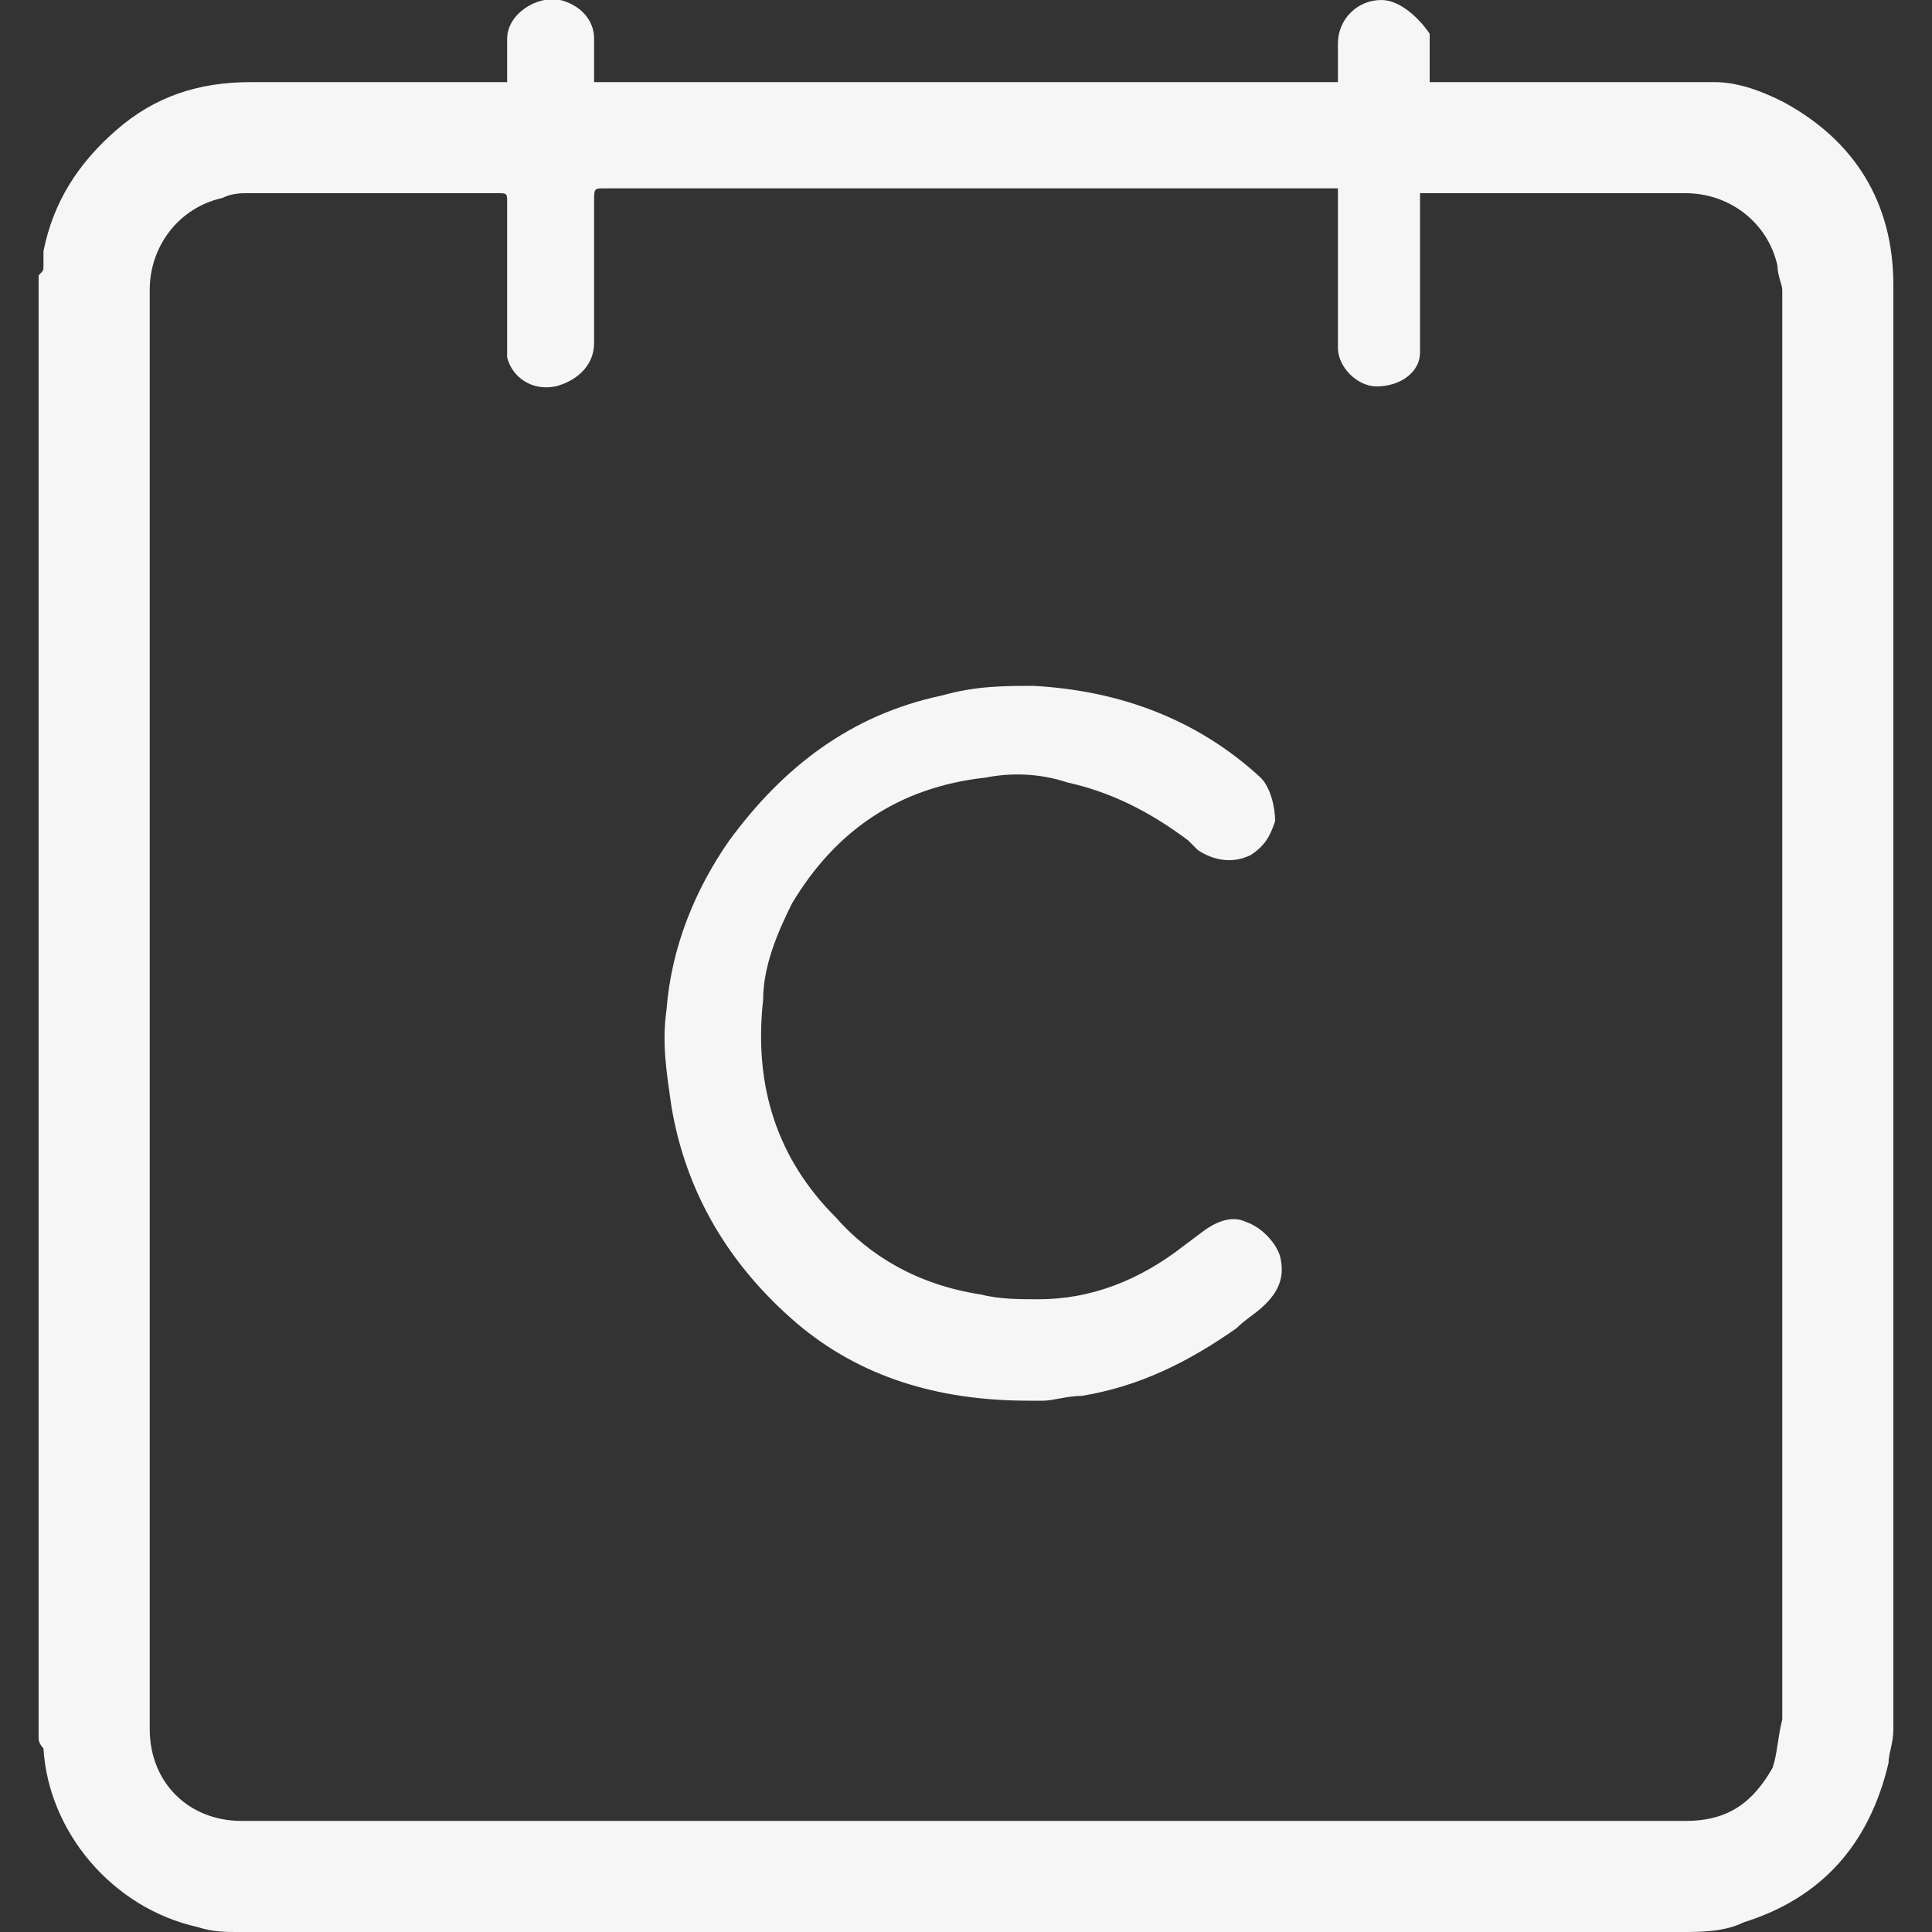
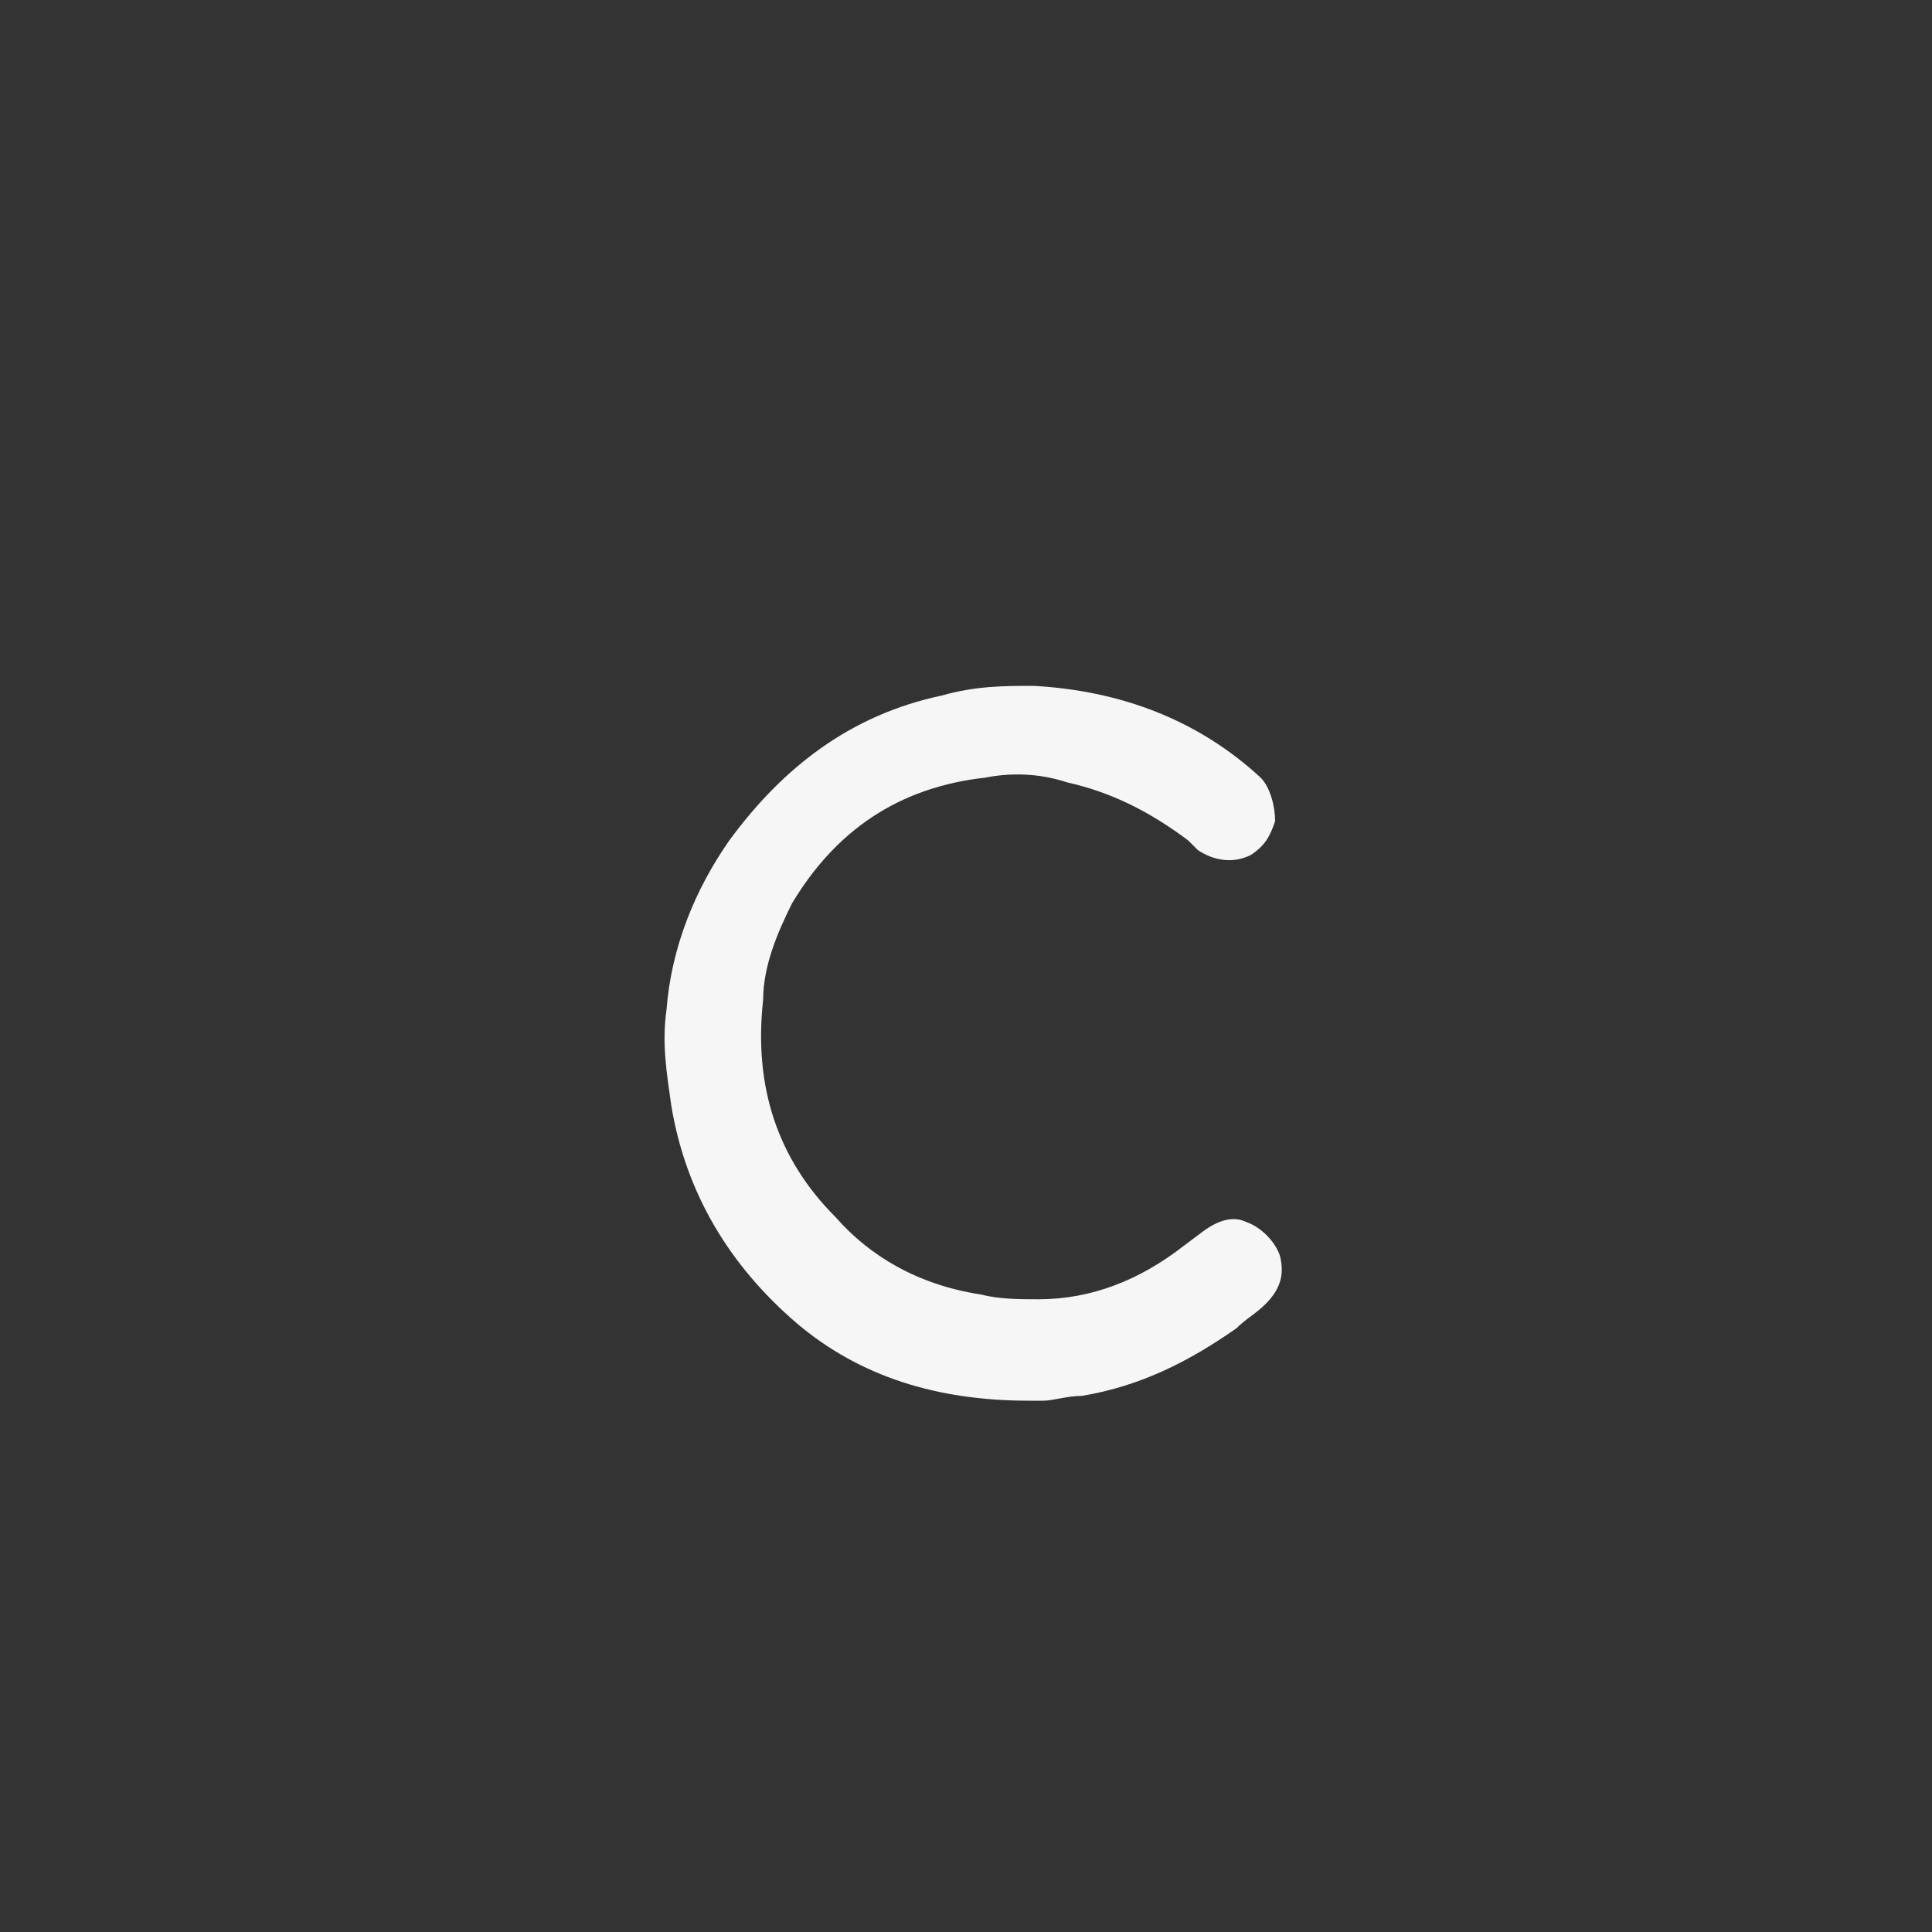
<svg xmlns="http://www.w3.org/2000/svg" version="1.1" id="Capa_1" x="0px" y="0px" viewBox="0 0 40 40" style="enable-background:new 0 0 40 40;" xml:space="preserve">
  <rect x="0" y="0" width="40" height="40" fill="#333333" stroke="none" />
  <style type="text/css">
	.st0{fill:#F6F6F6;}
</style>
  <g>
-     <path class="st0" d="M36.7,36.6c-0.4,0.7-0.9,1.1-1.8,1.1c-9.1,0-18.2,0-27.3,0c-0.9,0-1.7,0-2.6,0c-1.1,0-1.9-0.8-1.9-1.9   c0-0.1,0-0.1,0-0.2c0-9.9,0-19.8,0-29.6c0-0.9,0.6-1.7,1.5-1.9C4.8,4,5,4,5.1,4c1.7,0,3.5,0,5.2,0c0.2,0,0.2,0,0.2,0.2   c0,0.9,0,1.9,0,2.8c0,0.1,0,0.2,0,0.4c0.1,0.4,0.5,0.7,1,0.6c0.4-0.1,0.8-0.4,0.8-0.9c0-1,0-1.9,0-2.9c0-0.3,0-0.3,0.2-0.3   c5,0,10,0,15,0h0.2c0,0.1,0,0.2,0,0.3c0,0.9,0,1.8,0,2.7c0,0.1,0,0.2,0,0.3c0,0.4,0.4,0.8,0.8,0.8c0.5,0,0.9-0.3,0.9-0.7   c0-0.1,0-0.2,0-0.3c0-0.9,0-1.8,0-2.8V4c0.1,0,0.1,0,0.2,0c1.8,0,3.5,0,5.3,0c0.9,0,1.7,0.6,1.9,1.5c0,0.2,0.1,0.4,0.1,0.5   c0,3.5,0,7.1,0,10.6c0,6.4,0,12.7,0,19C36.8,36,36.8,36.3,36.7,36.6L36.7,36.6z M39.2,5.9c0-1.7-0.8-3-2.3-3.8   c-0.4-0.2-0.9-0.4-1.4-0.4c-0.2,0-0.3,0-0.5,0c-1.7,0-3.5,0-5.2,0h-0.2c0-0.1,0-0.1,0-0.2c0-0.3,0-0.5,0-0.8C29.4,0.4,29,0,28.6,0   c-0.5,0-0.9,0.4-0.9,0.9c0,0.2,0,0.4,0,0.6c0,0.1,0,0.1,0,0.2H12.3c0-0.1,0-0.1,0-0.2c0-0.2,0-0.4,0-0.7c0-0.4-0.3-0.7-0.7-0.8   c-0.5-0.1-1.1,0.3-1.1,0.8c0,0.2,0,0.5,0,0.7c0,0.1,0,0.1,0,0.2h-0.2c-1.7,0-3.4,0-5.1,0c-1.1,0-2,0.3-2.8,1   C1.6,3.4,1.1,4.2,0.9,5.2c0,0.1,0,0.2,0,0.3c0,0.1,0,0.1-0.1,0.2v30.3c0,0.1,0.1,0.2,0.1,0.2c0.1,1.7,1.4,3.3,3.2,3.7   C4.4,40,4.7,40,4.9,40c0.1,0,0.2,0,0.3,0c9.9,0,19.8,0,29.6,0c0.4,0,0.9,0,1.3-0.2c1.6-0.5,2.6-1.6,3-3.3c0-0.2,0.1-0.4,0.1-0.7   C39.2,25.9,39.2,15.9,39.2,5.9L39.2,5.9z" />
    <path class="st0" d="M16.4,18.7c0.9-1.5,2.2-2.4,4-2.6c0.5-0.1,1.1-0.1,1.7,0.1c0.9,0.2,1.7,0.6,2.5,1.2c0.1,0.1,0.1,0.1,0.2,0.2   c0.3,0.2,0.7,0.3,1.1,0.1c0.3-0.2,0.4-0.4,0.5-0.7c0-0.3-0.1-0.7-0.3-0.9c-1.3-1.2-2.9-1.8-4.7-1.9c-0.6,0-1.2,0-1.9,0.2   c-1.9,0.4-3.3,1.5-4.4,3c-0.7,1-1.2,2.2-1.3,3.5c-0.1,0.7,0,1.3,0.1,2c0.3,1.8,1.2,3.3,2.6,4.5c1.3,1.1,2.9,1.6,4.8,1.6h0.3   c0.2,0,0.5-0.1,0.8-0.1c1.2-0.2,2.2-0.7,3.2-1.4c0.2-0.2,0.4-0.3,0.6-0.5c0.3-0.3,0.4-0.6,0.3-1c-0.1-0.3-0.4-0.6-0.7-0.7   c-0.2-0.1-0.5-0.1-0.9,0.2l-0.4,0.3c-0.9,0.7-1.9,1.1-3,1.1c-0.4,0-0.8,0-1.2-0.1C19,26.6,18,26,17.3,25.2   c-1.2-1.2-1.7-2.7-1.5-4.5C15.8,20,16.1,19.3,16.4,18.7z" />
  </g>
</svg>